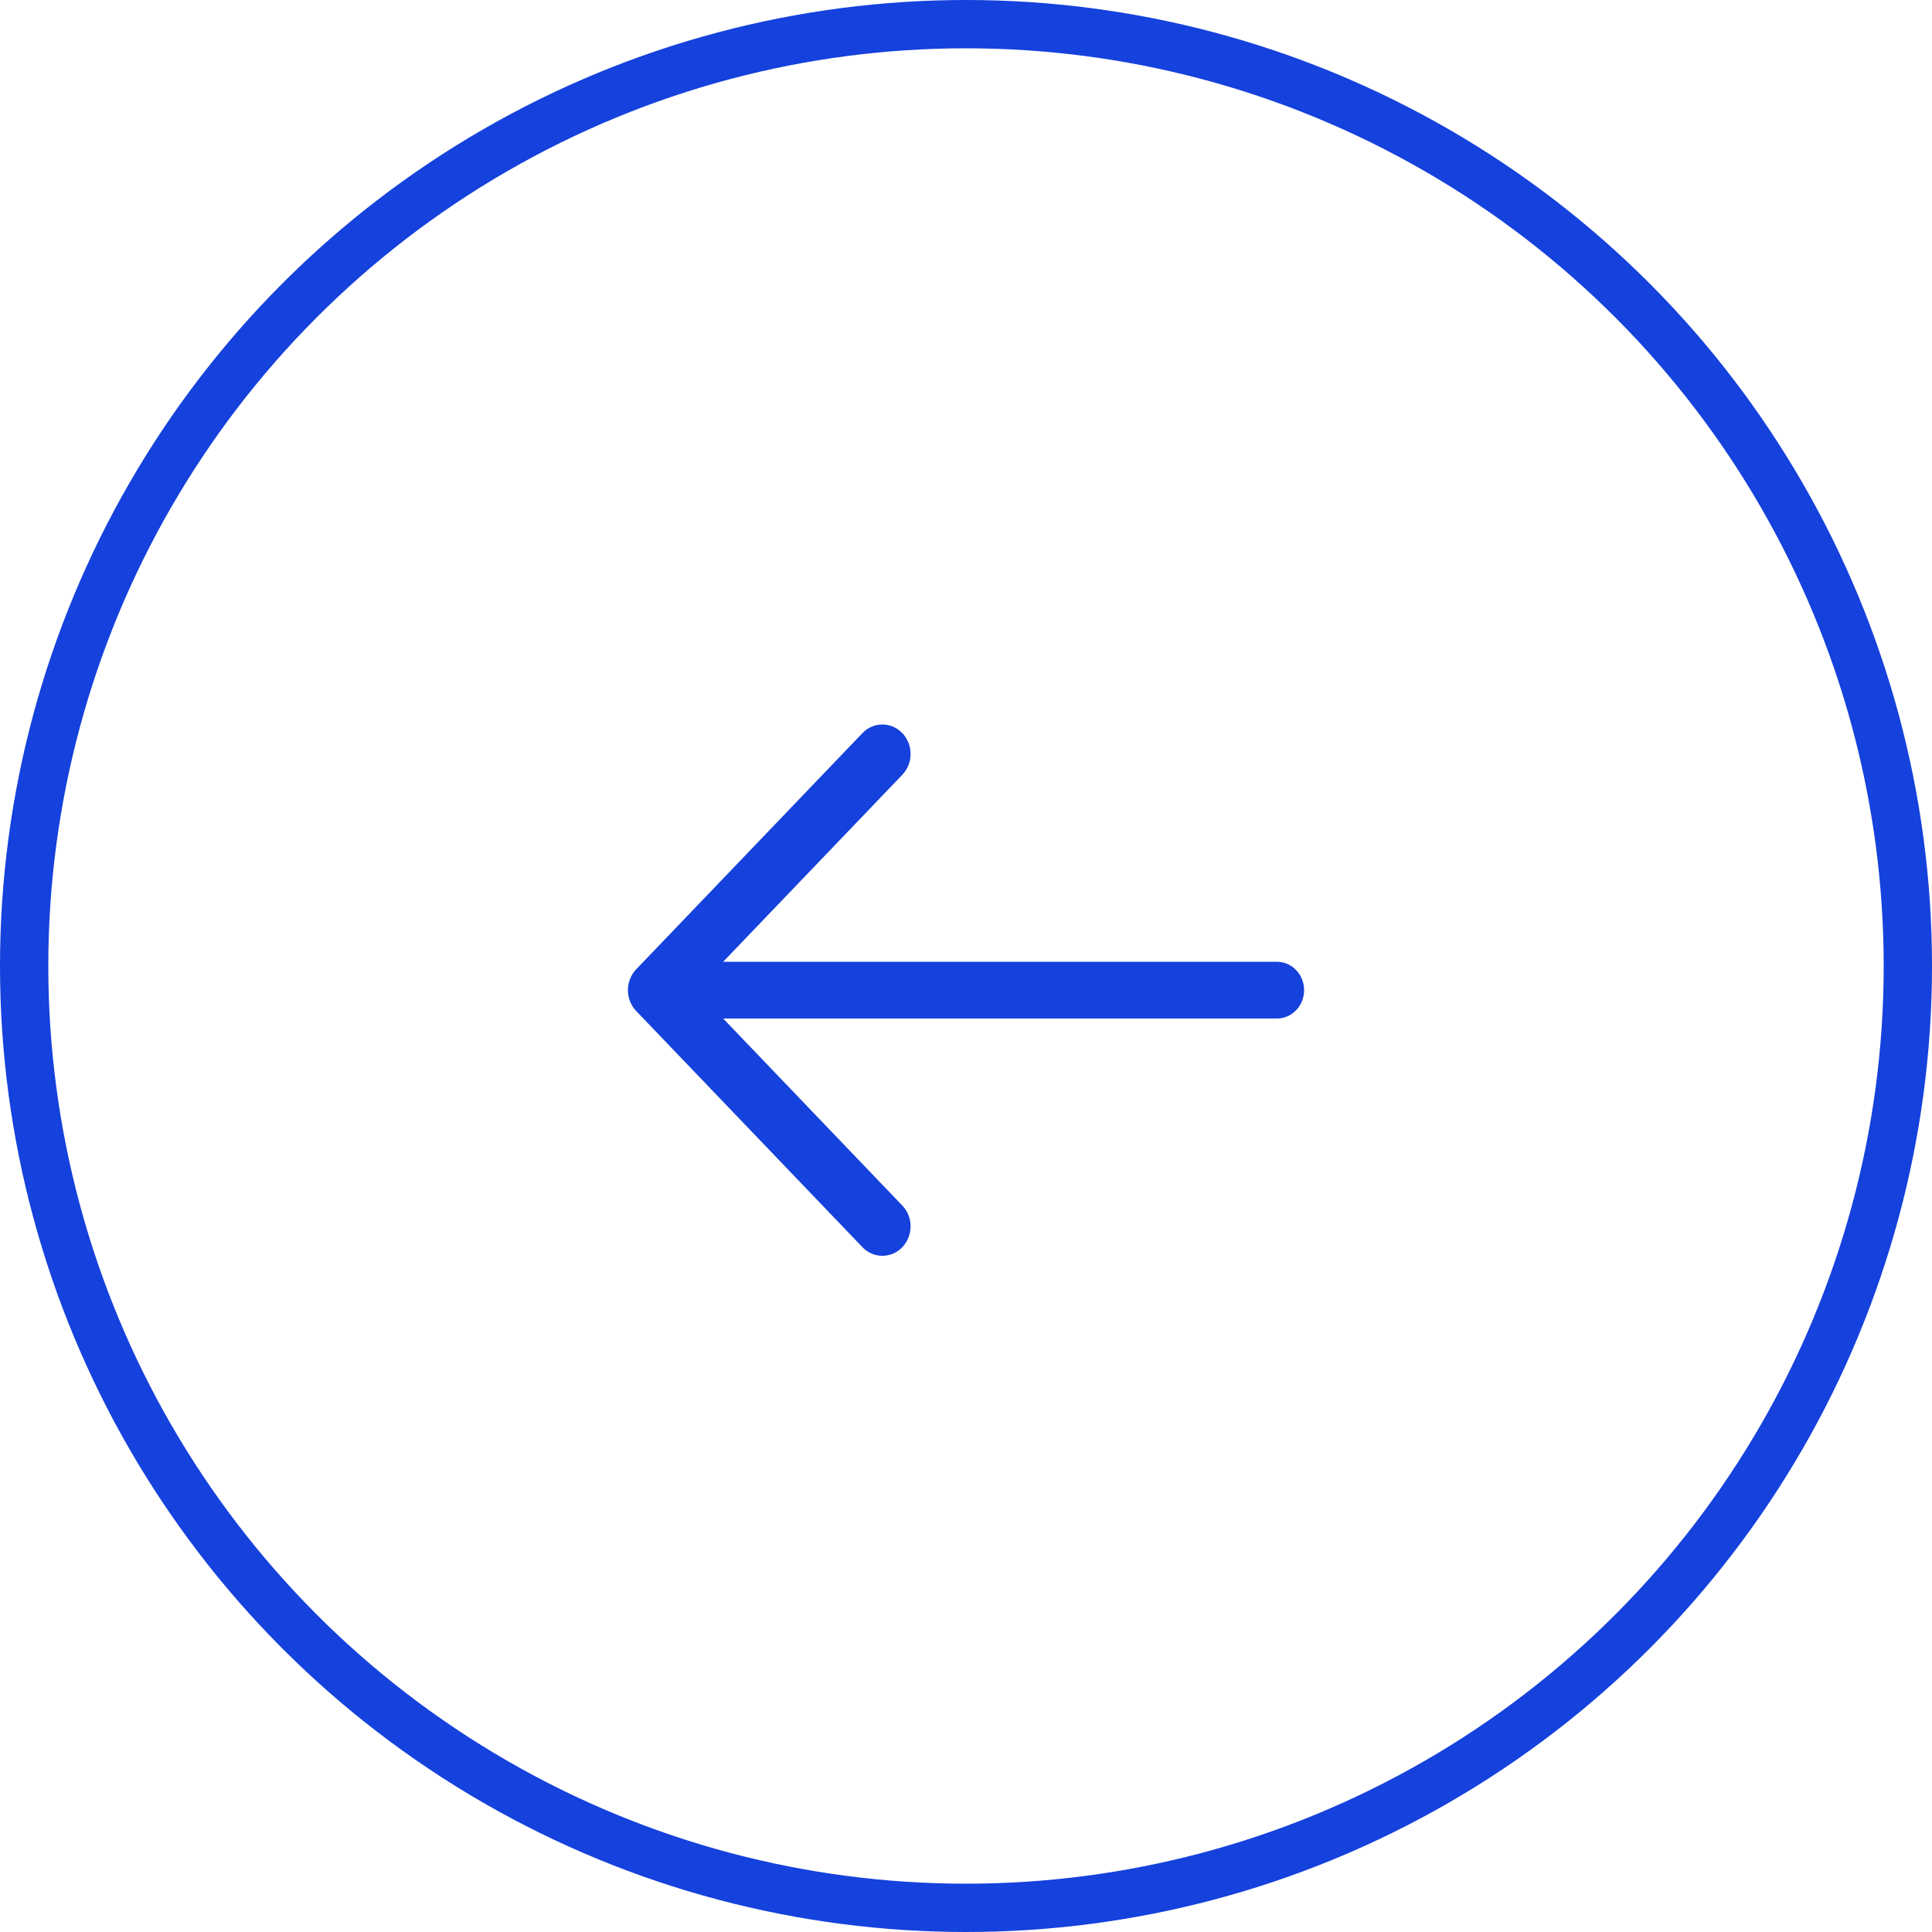
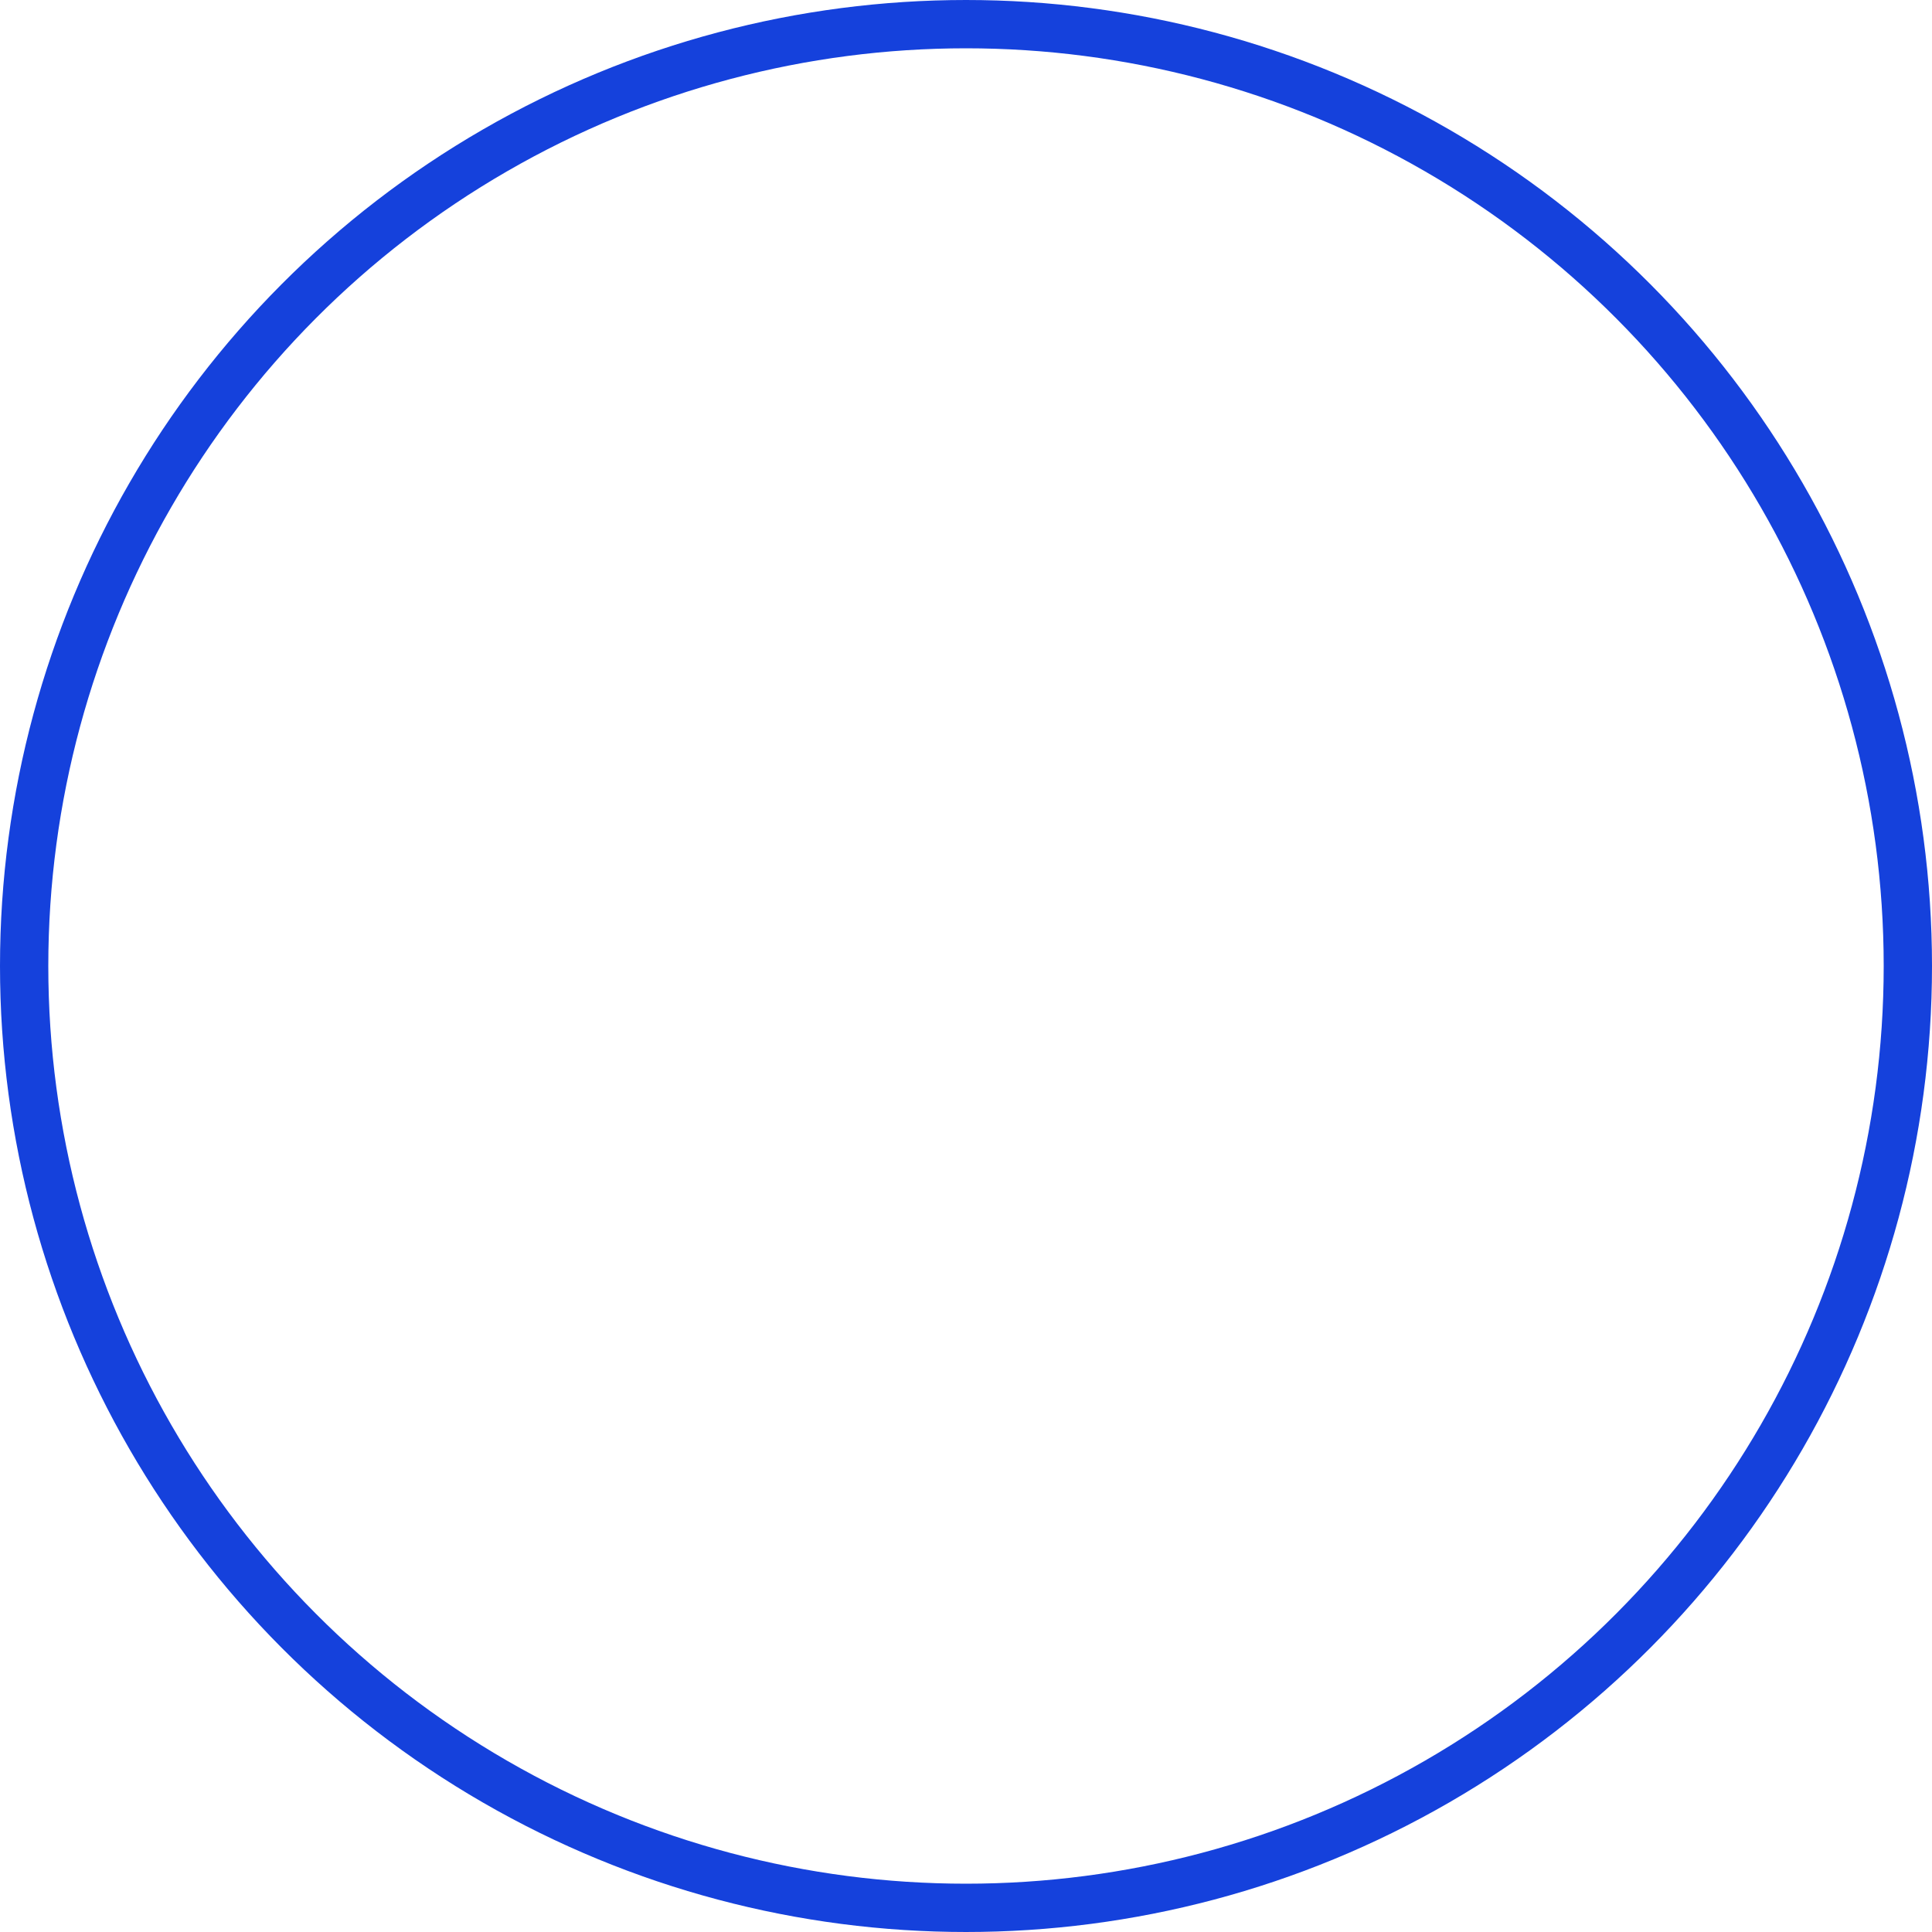
<svg xmlns="http://www.w3.org/2000/svg" width="50" height="50" viewBox="0 0 50 50" fill="none">
  <circle cx="25" cy="25" r="24.375" stroke="#1541DC" stroke-width="1.25" />
-   <path d="M16.464 25.086L22.32 18.973C22.605 18.676 23.067 18.676 23.352 18.973C23.637 19.271 23.637 19.753 23.352 20.051L18.715 24.891H33.047C33.435 24.891 33.75 25.219 33.75 25.625C33.75 26.031 33.435 26.359 33.047 26.359H18.715L23.352 31.2C23.637 31.497 23.637 31.979 23.352 32.277C23.21 32.426 23.023 32.5 22.836 32.5C22.649 32.5 22.462 32.426 22.32 32.277L16.464 26.164C16.396 26.093 16.342 26.009 16.306 25.916C16.269 25.824 16.25 25.725 16.25 25.625C16.25 25.525 16.269 25.426 16.306 25.334C16.342 25.241 16.396 25.157 16.464 25.086Z" fill="#1541DC" />
</svg>